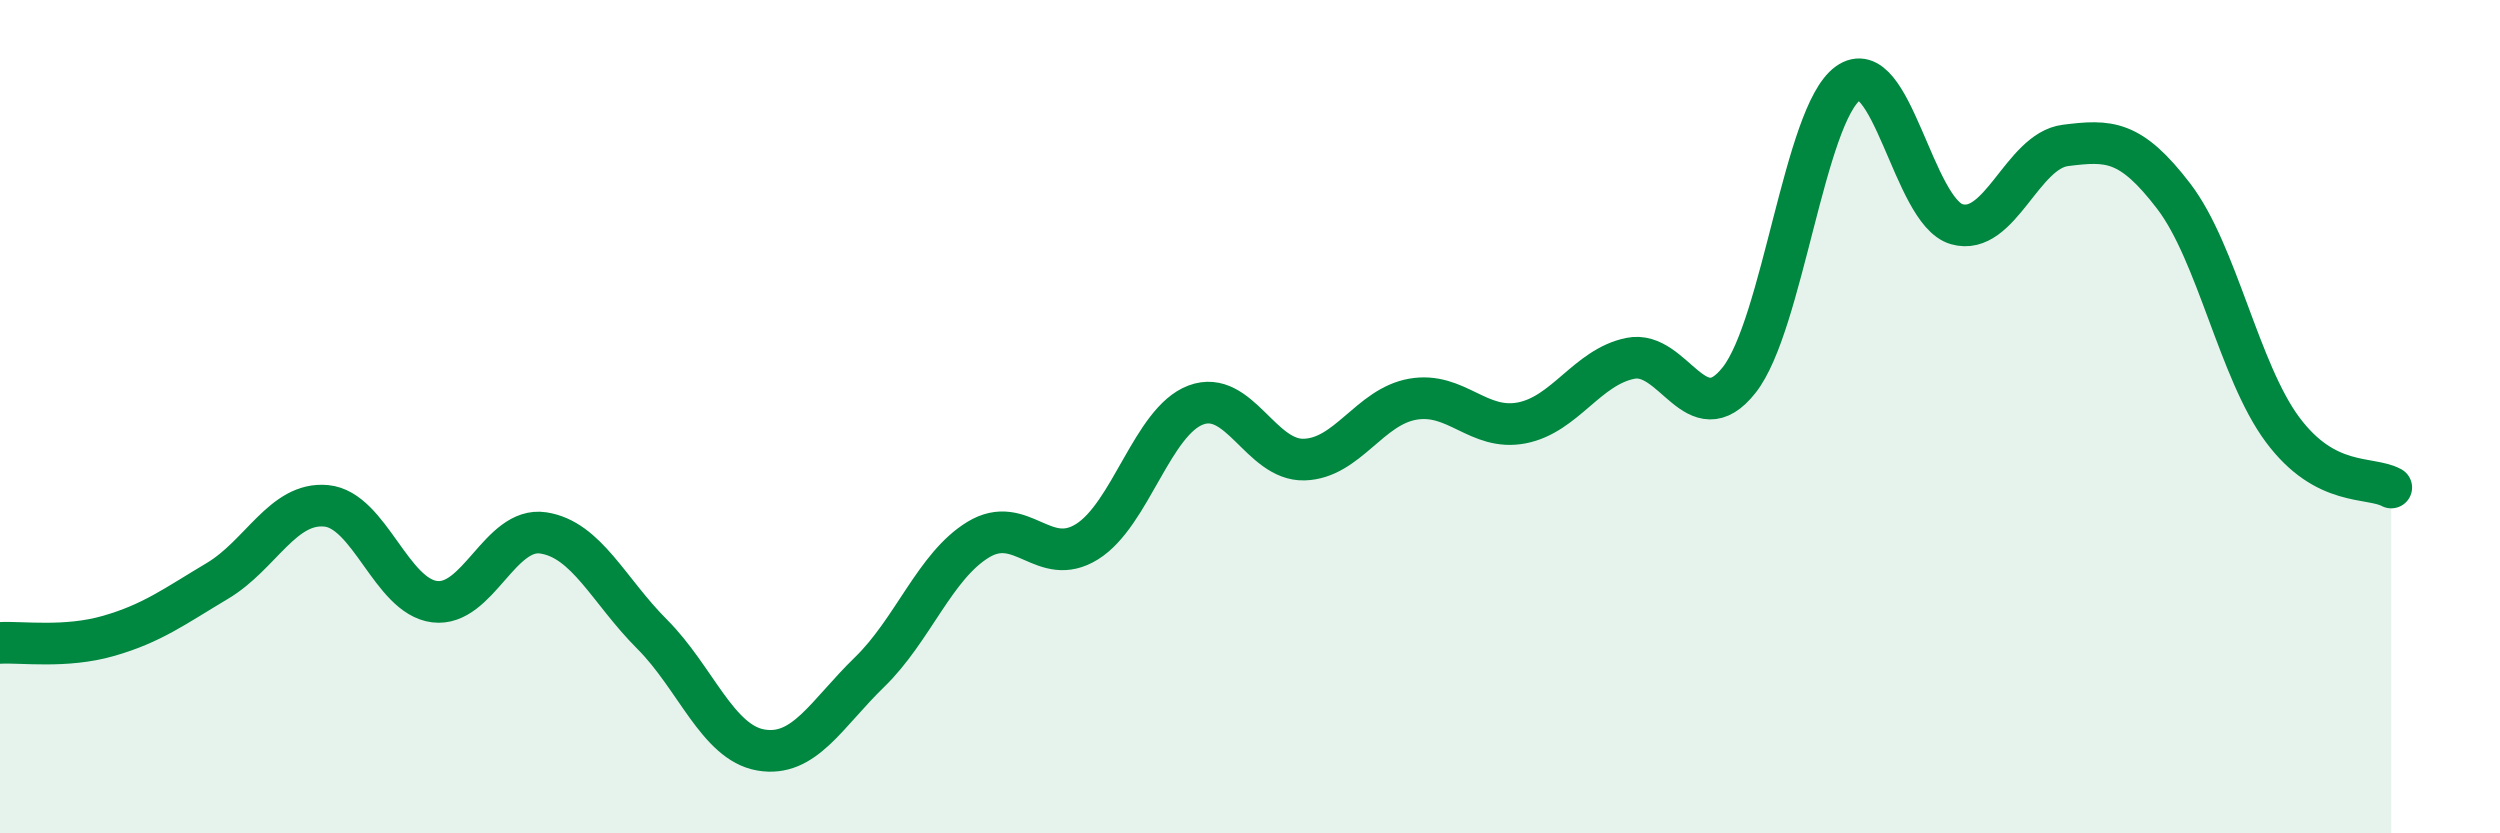
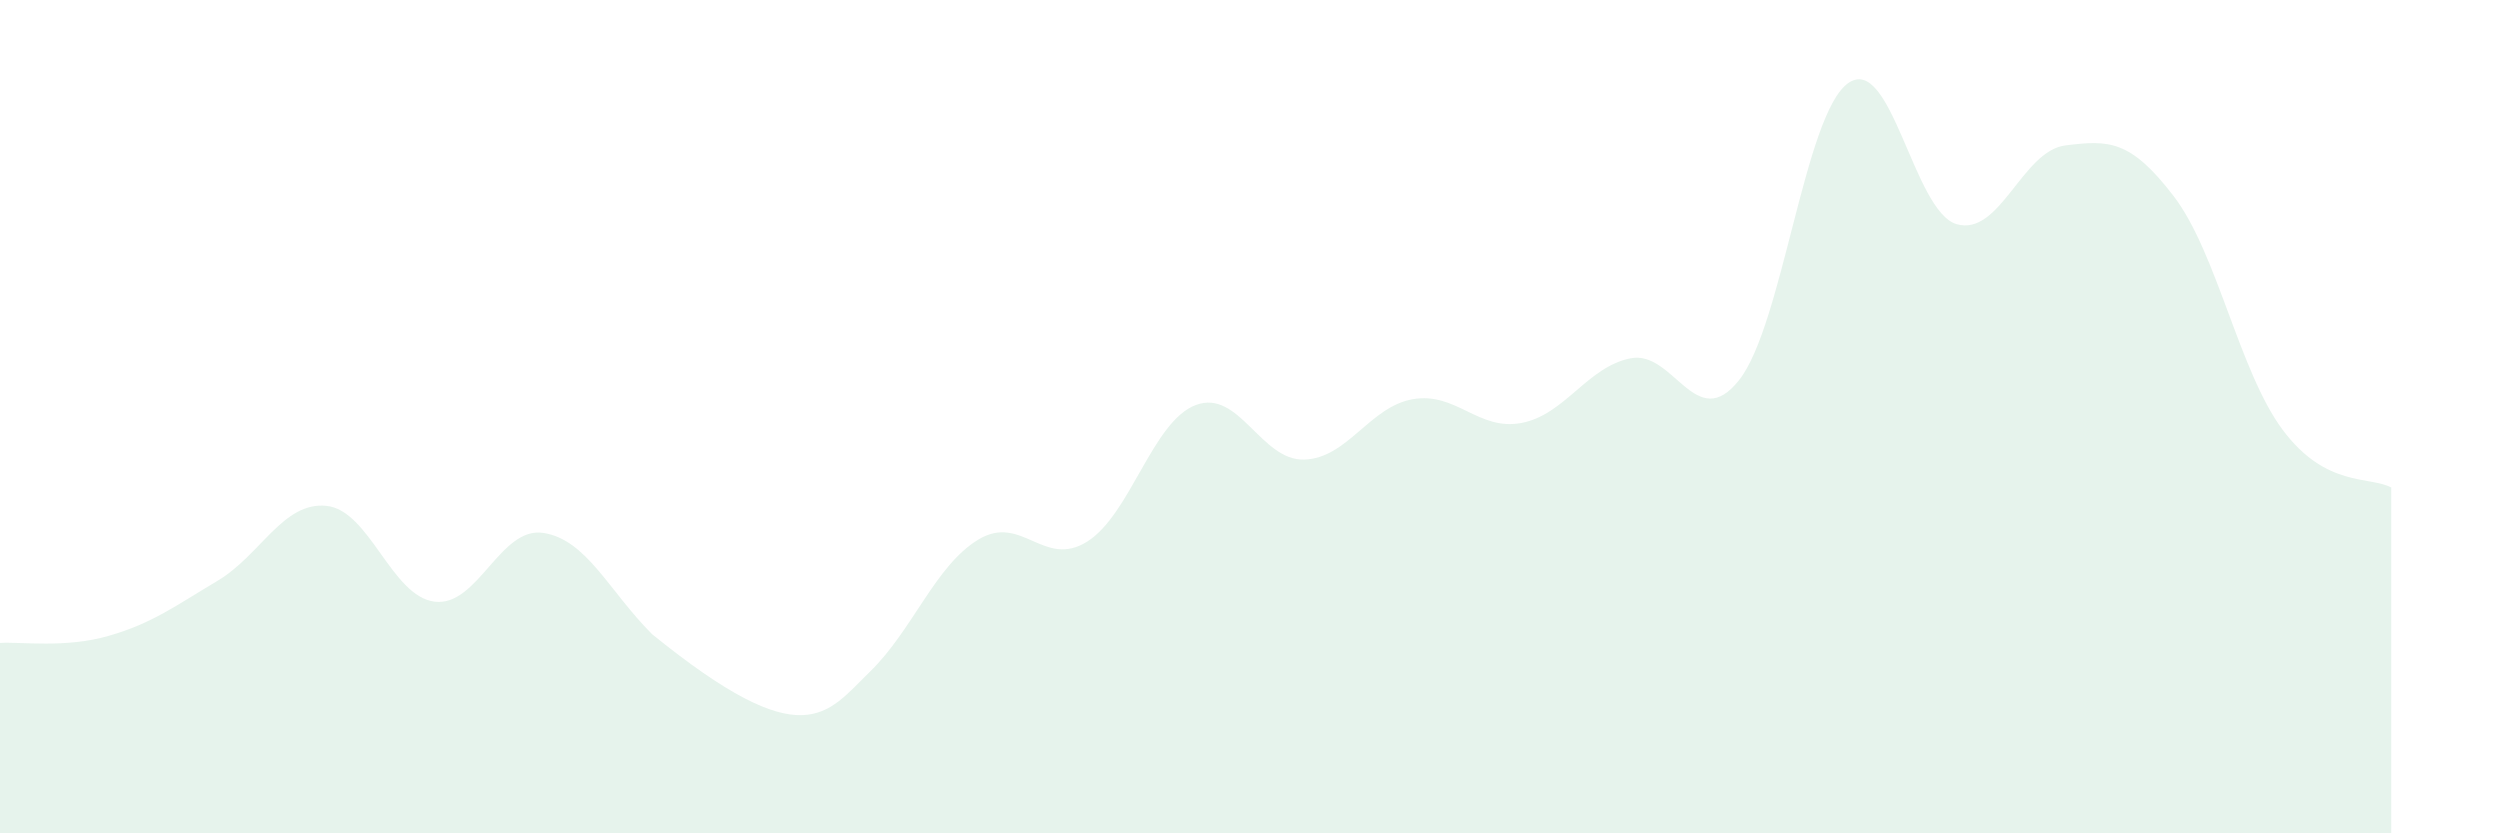
<svg xmlns="http://www.w3.org/2000/svg" width="60" height="20" viewBox="0 0 60 20">
-   <path d="M 0,15.43 C 0.52,15.4 1.57,15.56 2.61,15.26 C 3.65,14.96 4.18,14.56 5.22,13.94 C 6.26,13.32 6.79,12.04 7.83,12.14 C 8.87,12.24 9.39,14.31 10.43,14.44 C 11.47,14.57 12,12.63 13.04,12.79 C 14.08,12.95 14.61,14.18 15.65,15.22 C 16.69,16.26 17.22,17.82 18.26,18 C 19.3,18.18 19.83,17.14 20.87,16.13 C 21.91,15.12 22.44,13.58 23.48,12.95 C 24.52,12.32 25.05,13.65 26.09,13 C 27.13,12.35 27.66,10.11 28.7,9.72 C 29.74,9.33 30.26,11.06 31.3,11.03 C 32.34,11 32.87,9.76 33.91,9.58 C 34.95,9.4 35.48,10.35 36.52,10.15 C 37.56,9.95 38.09,8.81 39.13,8.6 C 40.17,8.39 40.7,10.44 41.74,9.12 C 42.78,7.8 43.31,2.75 44.35,2 C 45.39,1.25 45.92,5.08 46.96,5.38 C 48,5.68 48.53,3.62 49.57,3.49 C 50.61,3.36 51.13,3.35 52.17,4.71 C 53.21,6.07 53.74,8.91 54.78,10.31 C 55.82,11.71 56.87,11.42 57.39,11.7L57.39 20L0 20Z" fill="#008740" opacity="0.1" stroke-linecap="round" stroke-linejoin="round" />
-   <path d="M 0,15.43 C 0.52,15.4 1.57,15.56 2.61,15.26 C 3.65,14.96 4.18,14.56 5.22,13.94 C 6.26,13.32 6.79,12.04 7.83,12.14 C 8.87,12.24 9.39,14.31 10.43,14.44 C 11.47,14.57 12,12.63 13.04,12.79 C 14.08,12.95 14.61,14.18 15.65,15.22 C 16.69,16.26 17.22,17.82 18.26,18 C 19.3,18.18 19.83,17.14 20.87,16.13 C 21.91,15.12 22.44,13.58 23.48,12.95 C 24.52,12.32 25.05,13.65 26.09,13 C 27.13,12.35 27.66,10.11 28.7,9.72 C 29.74,9.33 30.26,11.06 31.3,11.03 C 32.34,11 32.87,9.76 33.91,9.58 C 34.95,9.4 35.48,10.35 36.52,10.15 C 37.56,9.95 38.09,8.81 39.13,8.6 C 40.17,8.39 40.7,10.44 41.74,9.12 C 42.78,7.8 43.31,2.75 44.35,2 C 45.39,1.25 45.92,5.08 46.96,5.38 C 48,5.68 48.53,3.62 49.57,3.49 C 50.61,3.36 51.13,3.35 52.17,4.71 C 53.21,6.07 53.74,8.91 54.78,10.31 C 55.82,11.71 56.87,11.42 57.39,11.7" stroke="#008740" stroke-width="1" fill="none" stroke-linecap="round" stroke-linejoin="round" />
+   <path d="M 0,15.43 C 0.52,15.4 1.57,15.56 2.61,15.26 C 3.65,14.96 4.18,14.56 5.22,13.94 C 6.26,13.32 6.79,12.04 7.83,12.14 C 8.87,12.24 9.39,14.31 10.43,14.44 C 11.47,14.57 12,12.63 13.04,12.79 C 14.08,12.95 14.61,14.18 15.65,15.22 C 19.3,18.18 19.83,17.14 20.87,16.13 C 21.91,15.12 22.44,13.58 23.48,12.95 C 24.52,12.32 25.05,13.65 26.09,13 C 27.13,12.35 27.66,10.11 28.7,9.72 C 29.74,9.33 30.26,11.06 31.3,11.03 C 32.34,11 32.87,9.76 33.91,9.58 C 34.95,9.4 35.48,10.35 36.52,10.15 C 37.56,9.95 38.09,8.81 39.13,8.6 C 40.17,8.39 40.7,10.44 41.74,9.12 C 42.78,7.8 43.31,2.75 44.35,2 C 45.39,1.25 45.92,5.08 46.96,5.38 C 48,5.68 48.53,3.62 49.57,3.49 C 50.61,3.36 51.13,3.35 52.17,4.71 C 53.21,6.07 53.74,8.91 54.78,10.31 C 55.82,11.71 56.87,11.42 57.39,11.7L57.39 20L0 20Z" fill="#008740" opacity="0.1" stroke-linecap="round" stroke-linejoin="round" />
</svg>